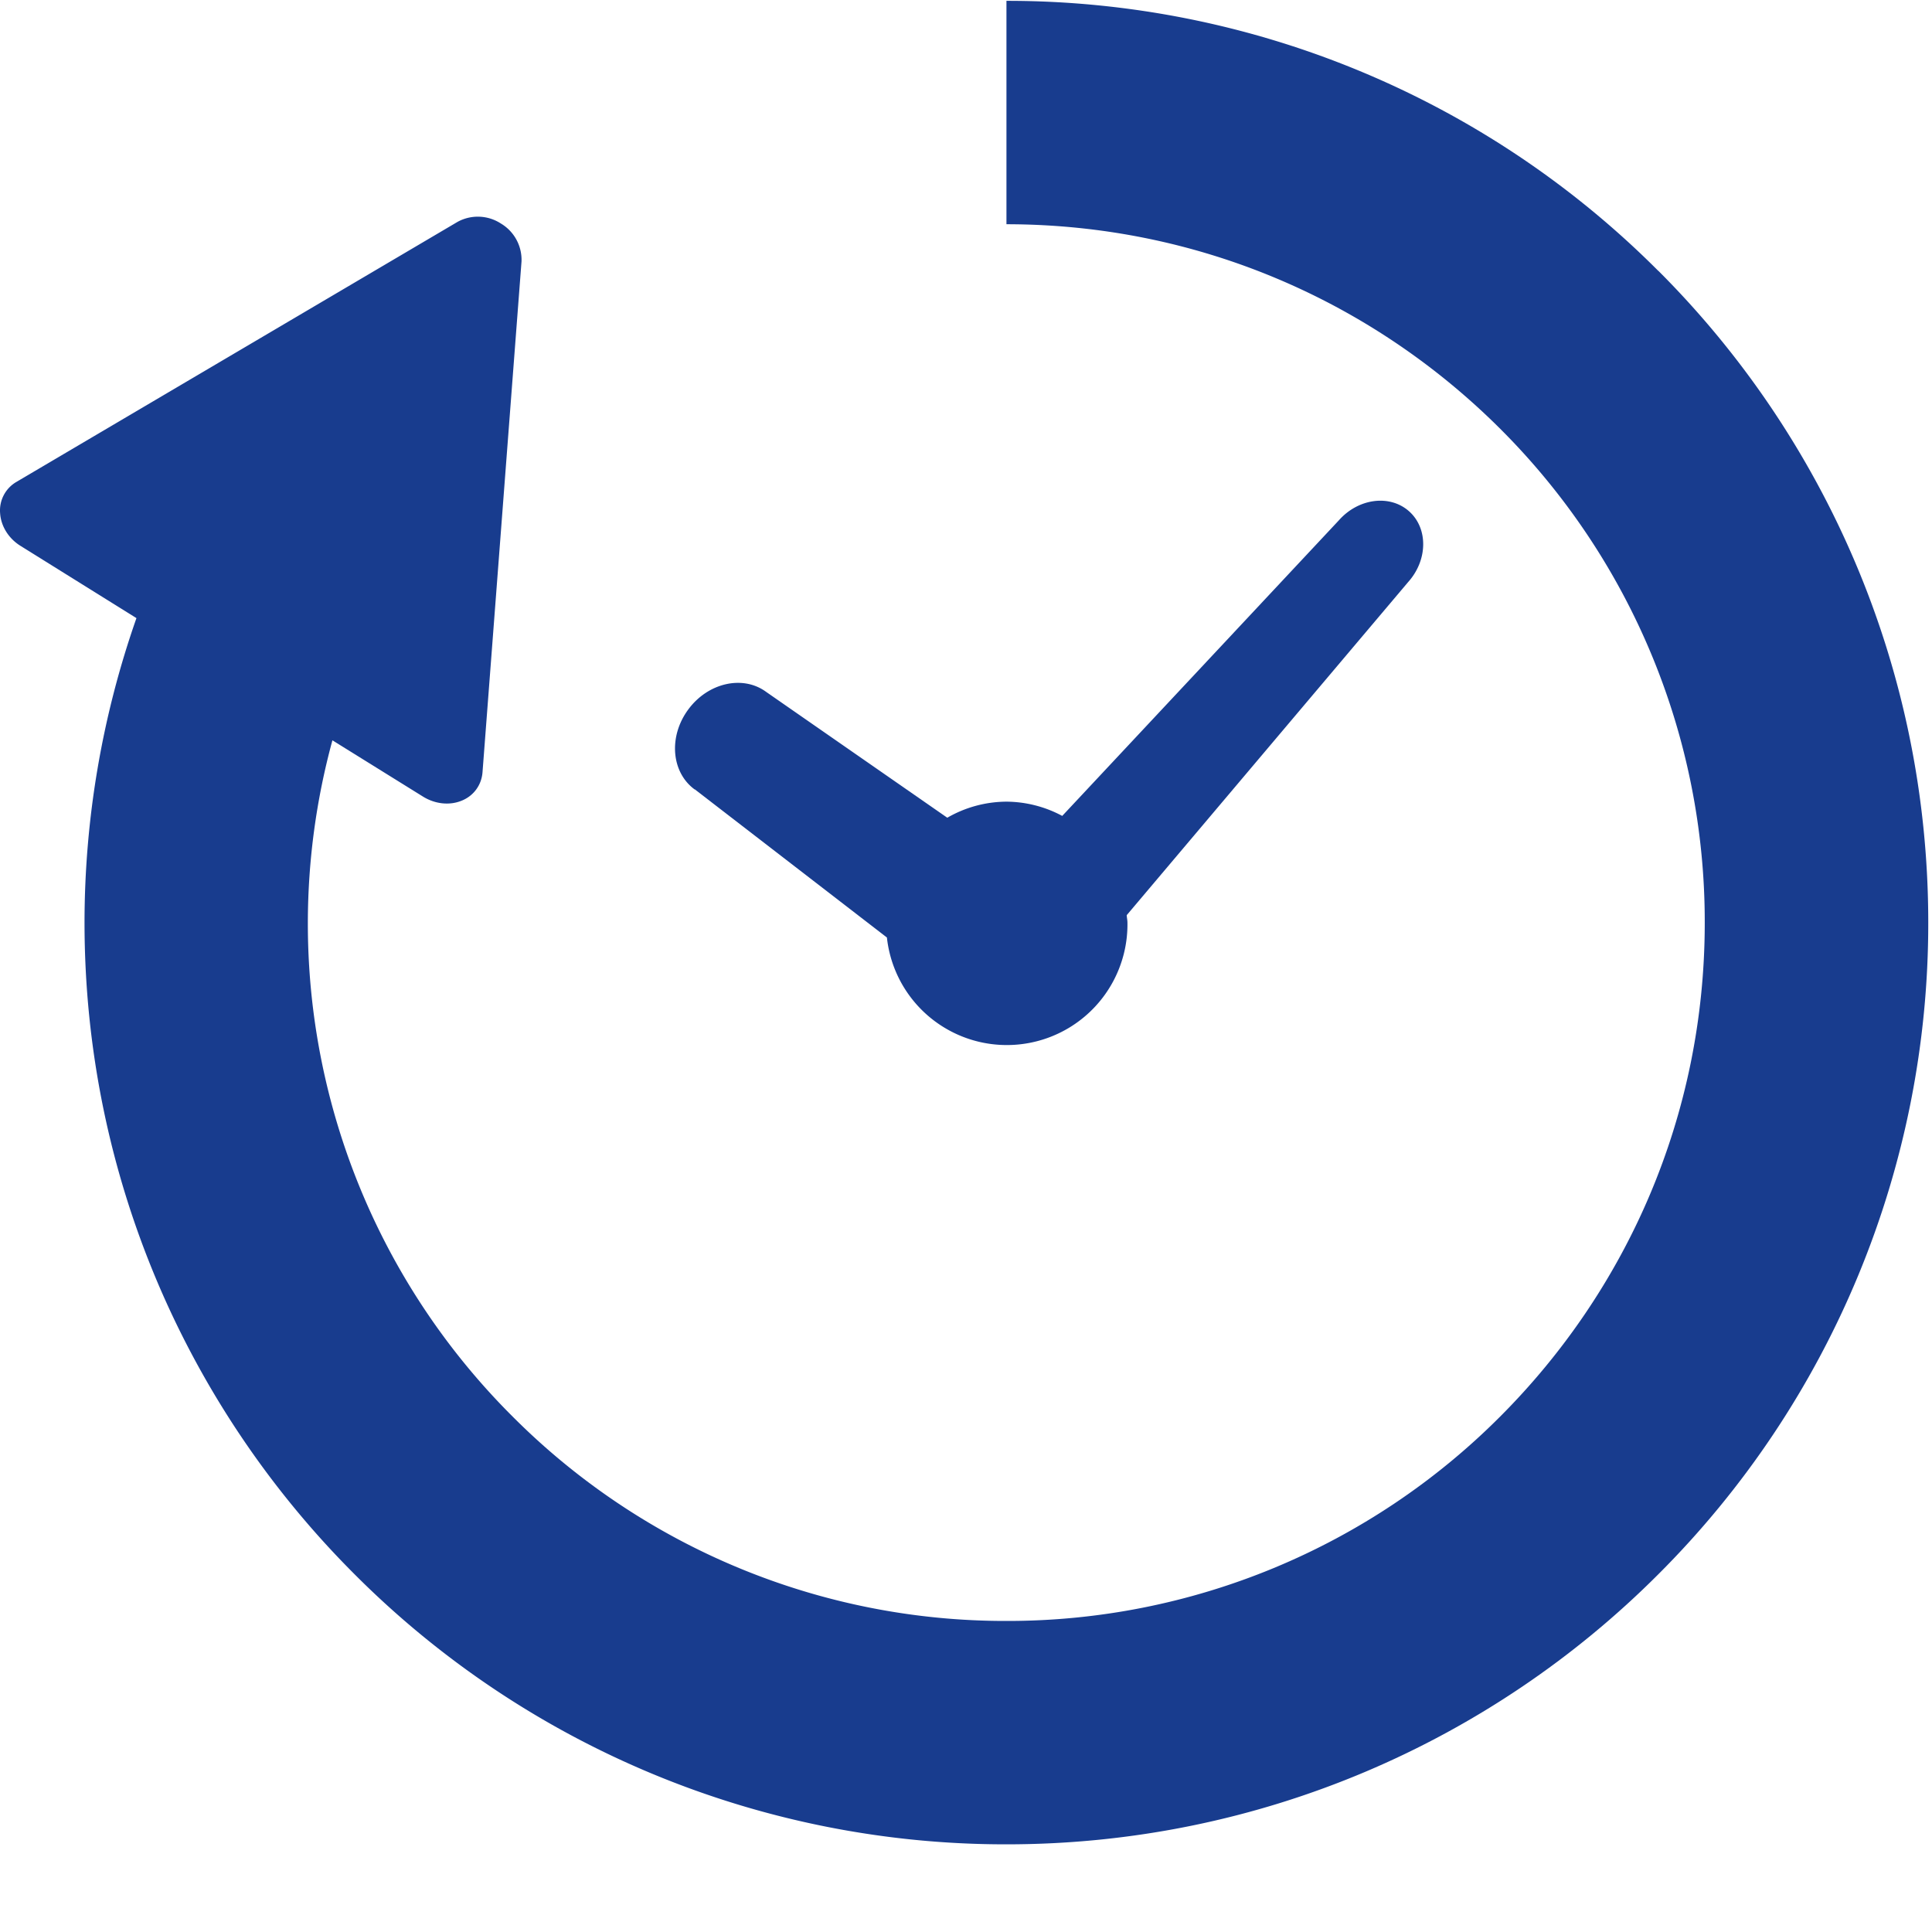
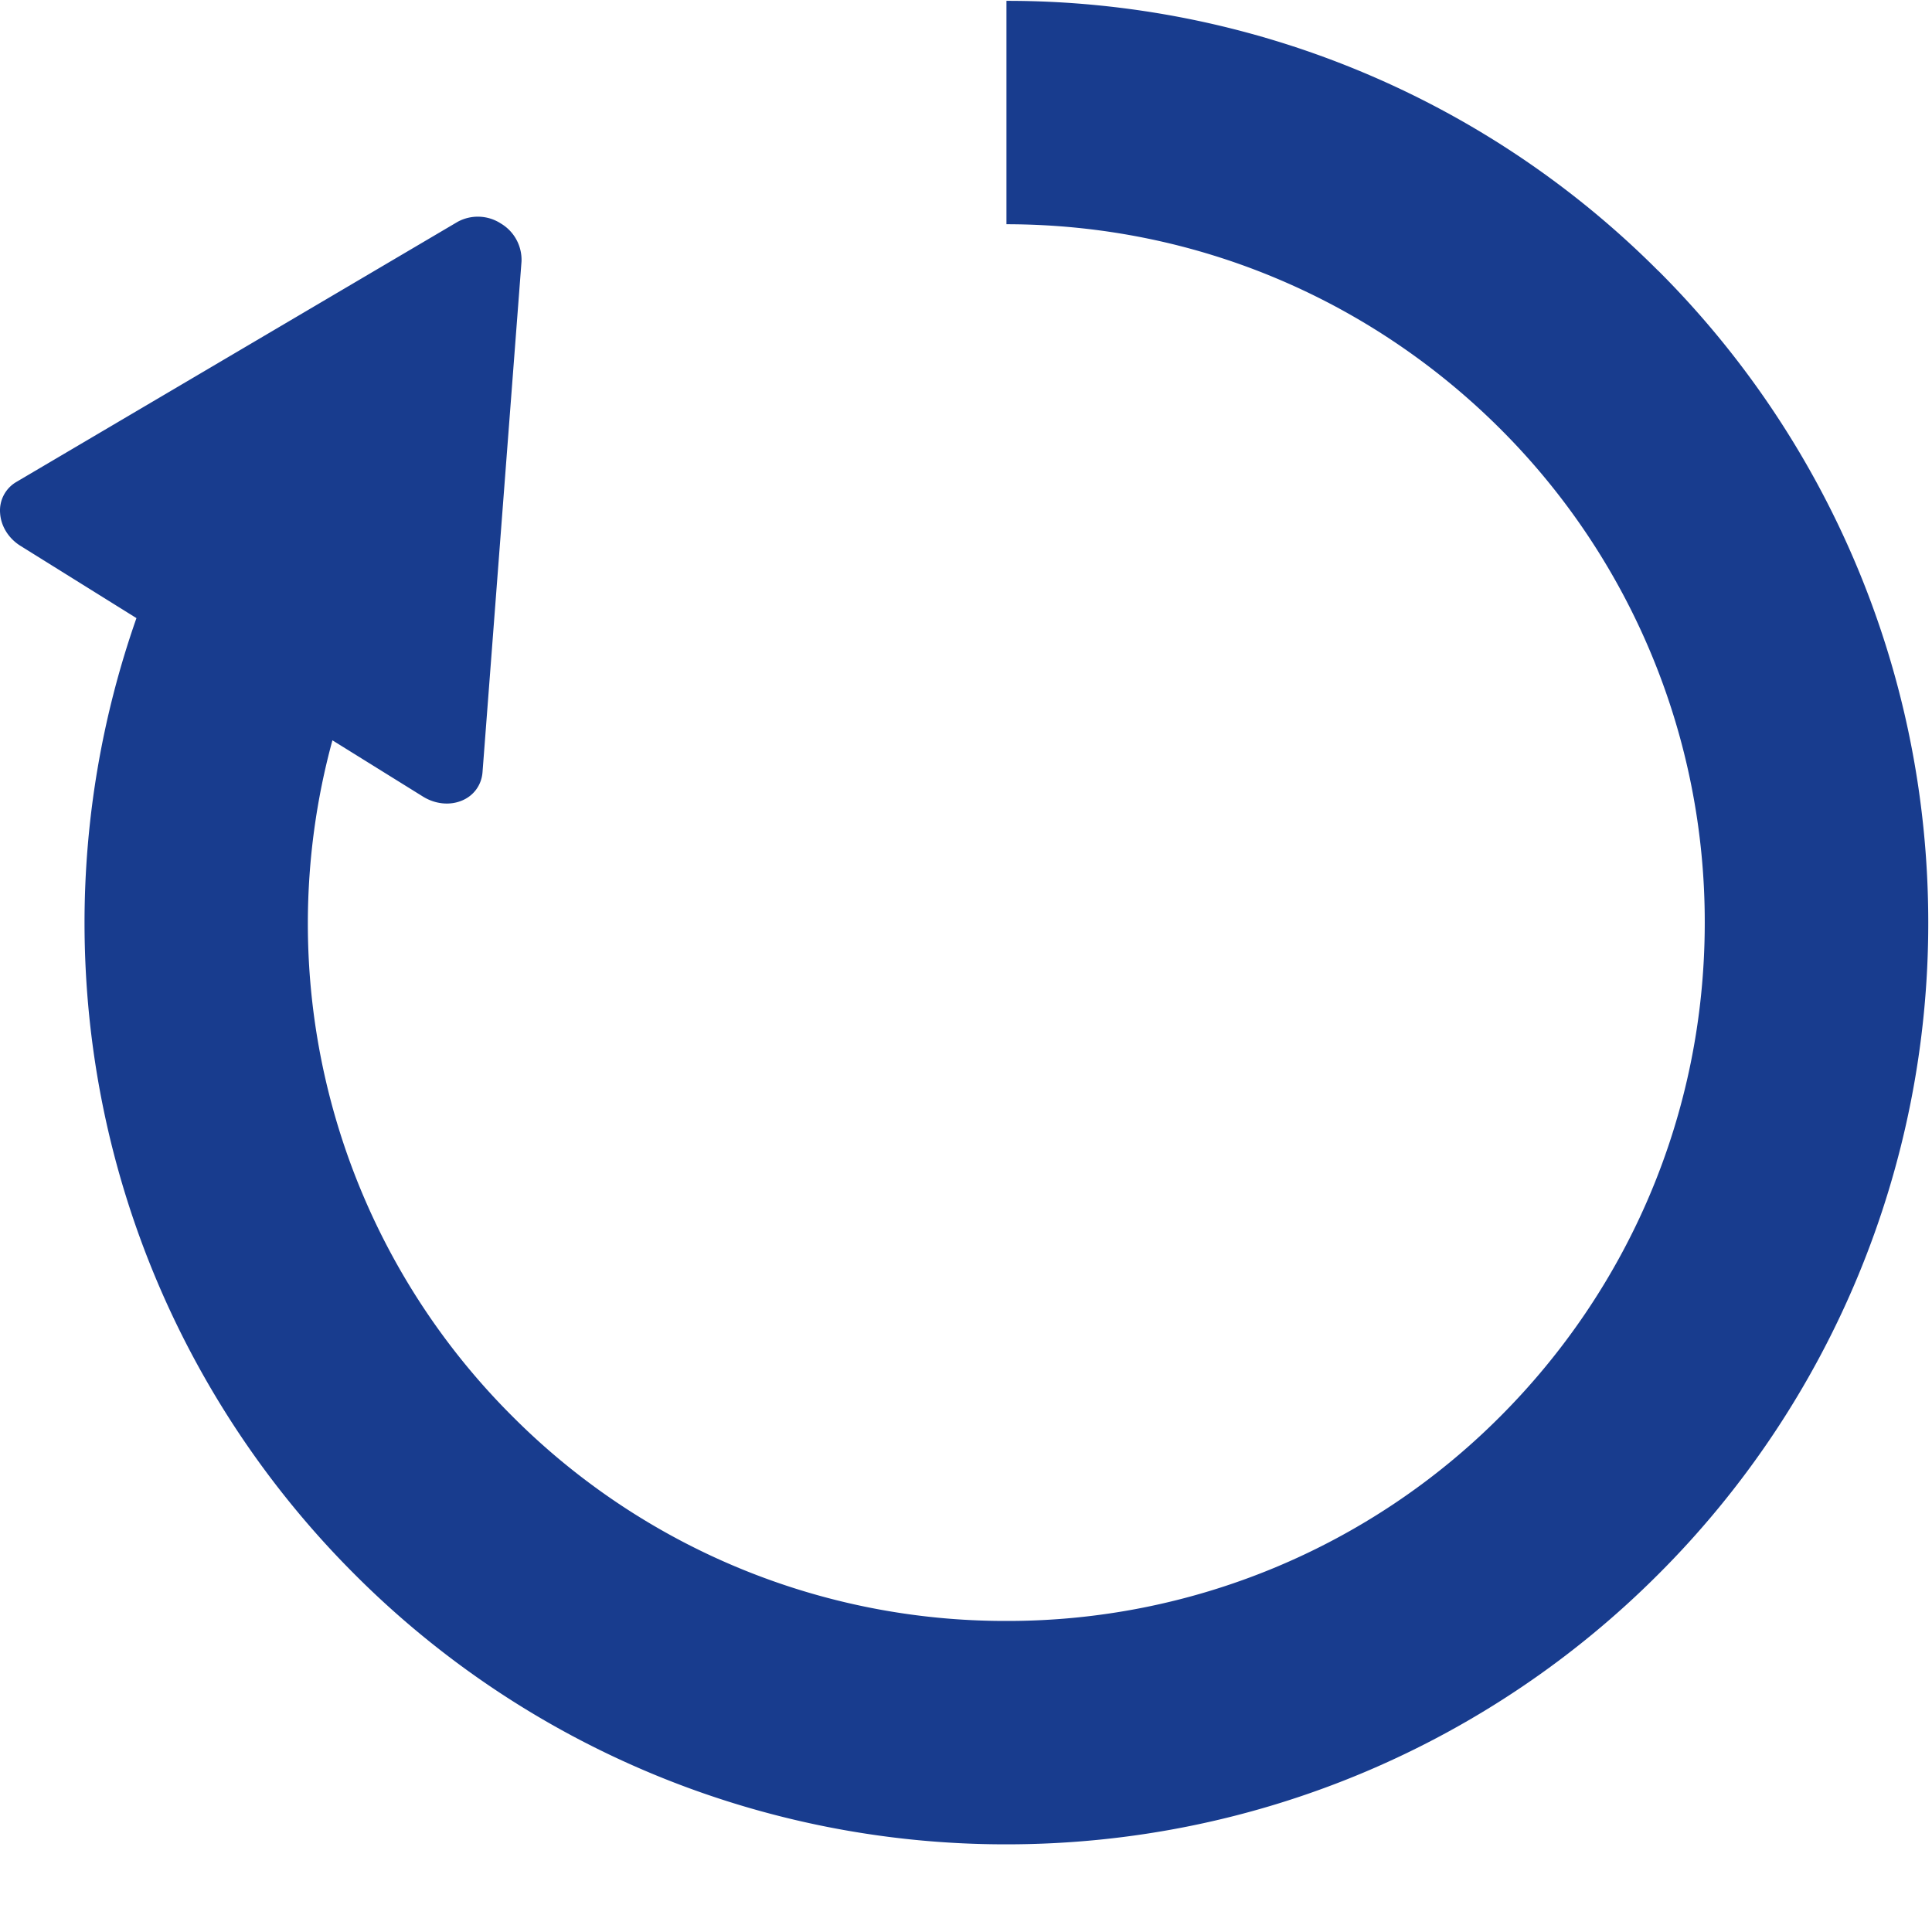
<svg xmlns="http://www.w3.org/2000/svg" width="16" height="16" viewBox="0 0 16 16">
  <g fill="#183c8e" fill-rule="nonzero">
-     <path d="M5.754 6.537l1.591 1.227a.999.999 0 0 0 1.992-.123c0-.021-.005-.041-.006-.062l2.331-2.759c.163-.182.166-.445.007-.586-.159-.141-.419-.108-.581.075L8.797 6.757a.99.99 0 0 0-.462-.118.99.99 0 0 0-.49.133L6.345 5.73c-.193-.142-.483-.076-.646.147-.164.223-.14.519.054.661z" />
    <path d="M13.733 2.243A7.613 7.613 0 0 0 8.335.007v1.85c1.6.001 3.04.647 4.09 1.695a5.763 5.763 0 0 1 1.693 4.09c0 1.599-.646 3.04-1.694 4.089a5.76 5.76 0 0 1-4.09 1.693 5.76 5.76 0 0 1-4.089-1.693 5.762 5.762 0 0 1-1.492-5.6l.75.466c.1.062.22.075.32.034.1-.04.165-.13.173-.236l.323-4.23a.35.35 0 0 0-.171-.314.35.35 0 0 0-.358-.014L.136 3.991a.273.273 0 0 0-.135.26c.007.107.071.21.171.271l.958.597A7.627 7.627 0 0 0 .7 7.64c0 2.105.857 4.02 2.237 5.398a7.615 7.615 0 0 0 5.398 2.236c2.105 0 4.02-.856 5.398-2.236a7.616 7.616 0 0 0 2.236-5.398c0-2.105-.856-4.02-2.236-5.398z" />
  </g>
</svg>